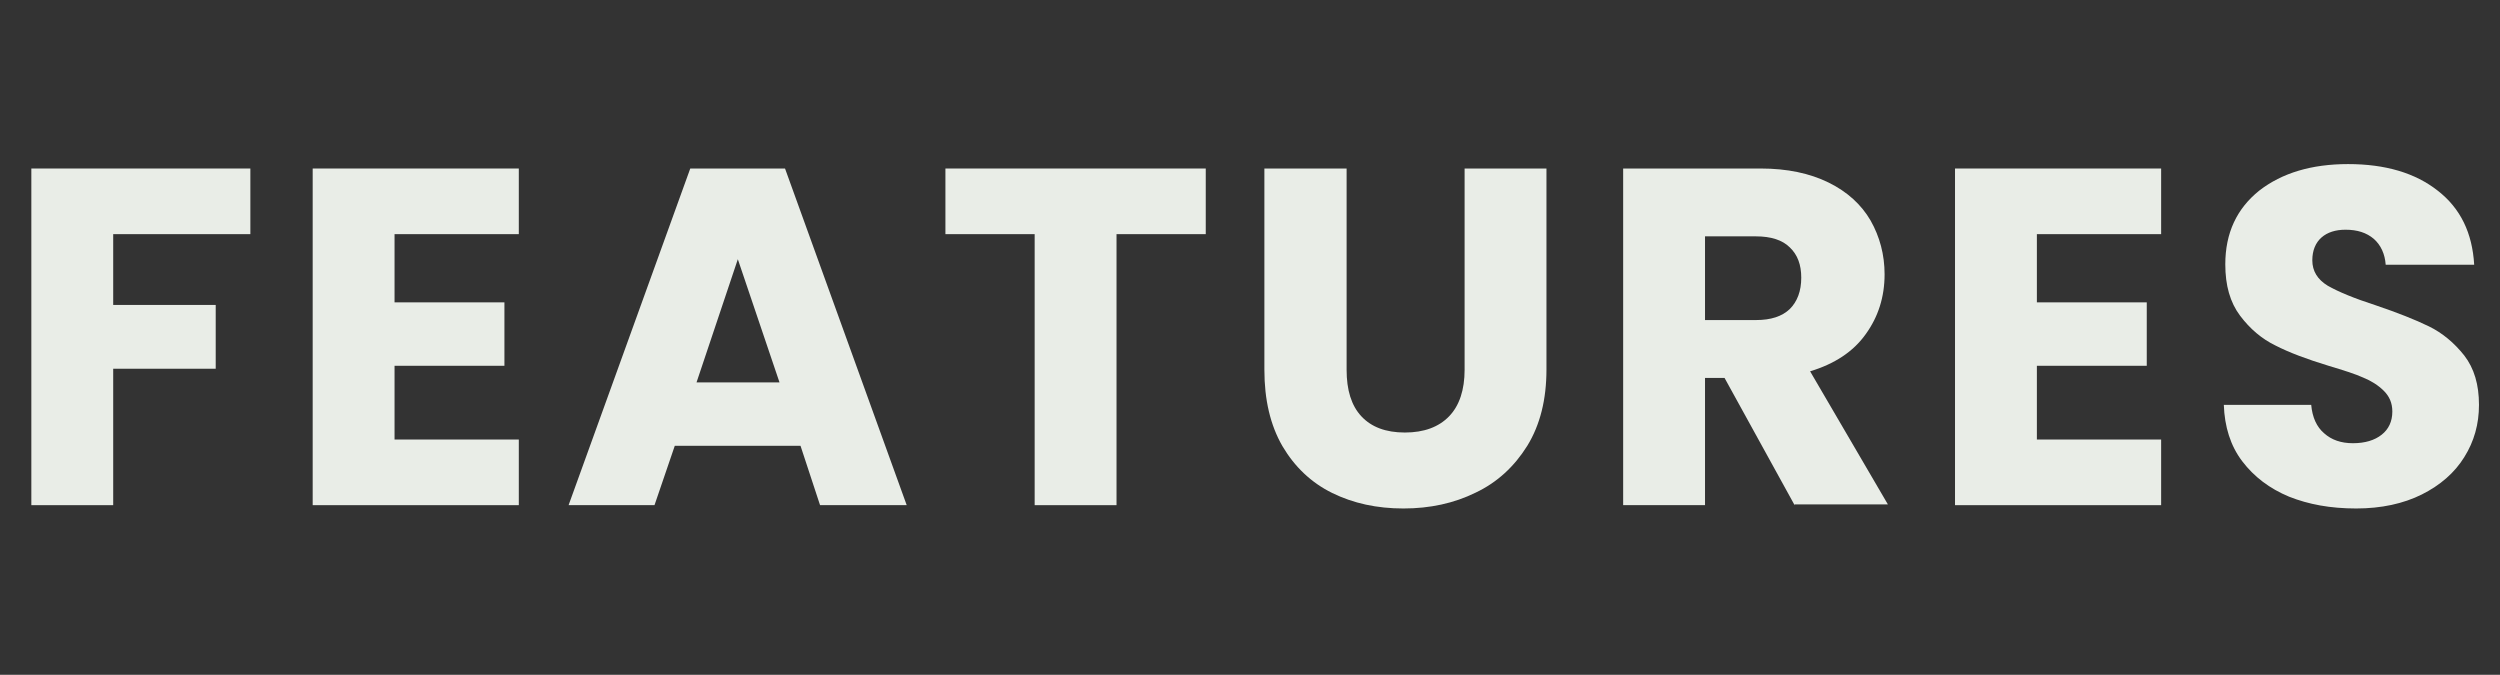
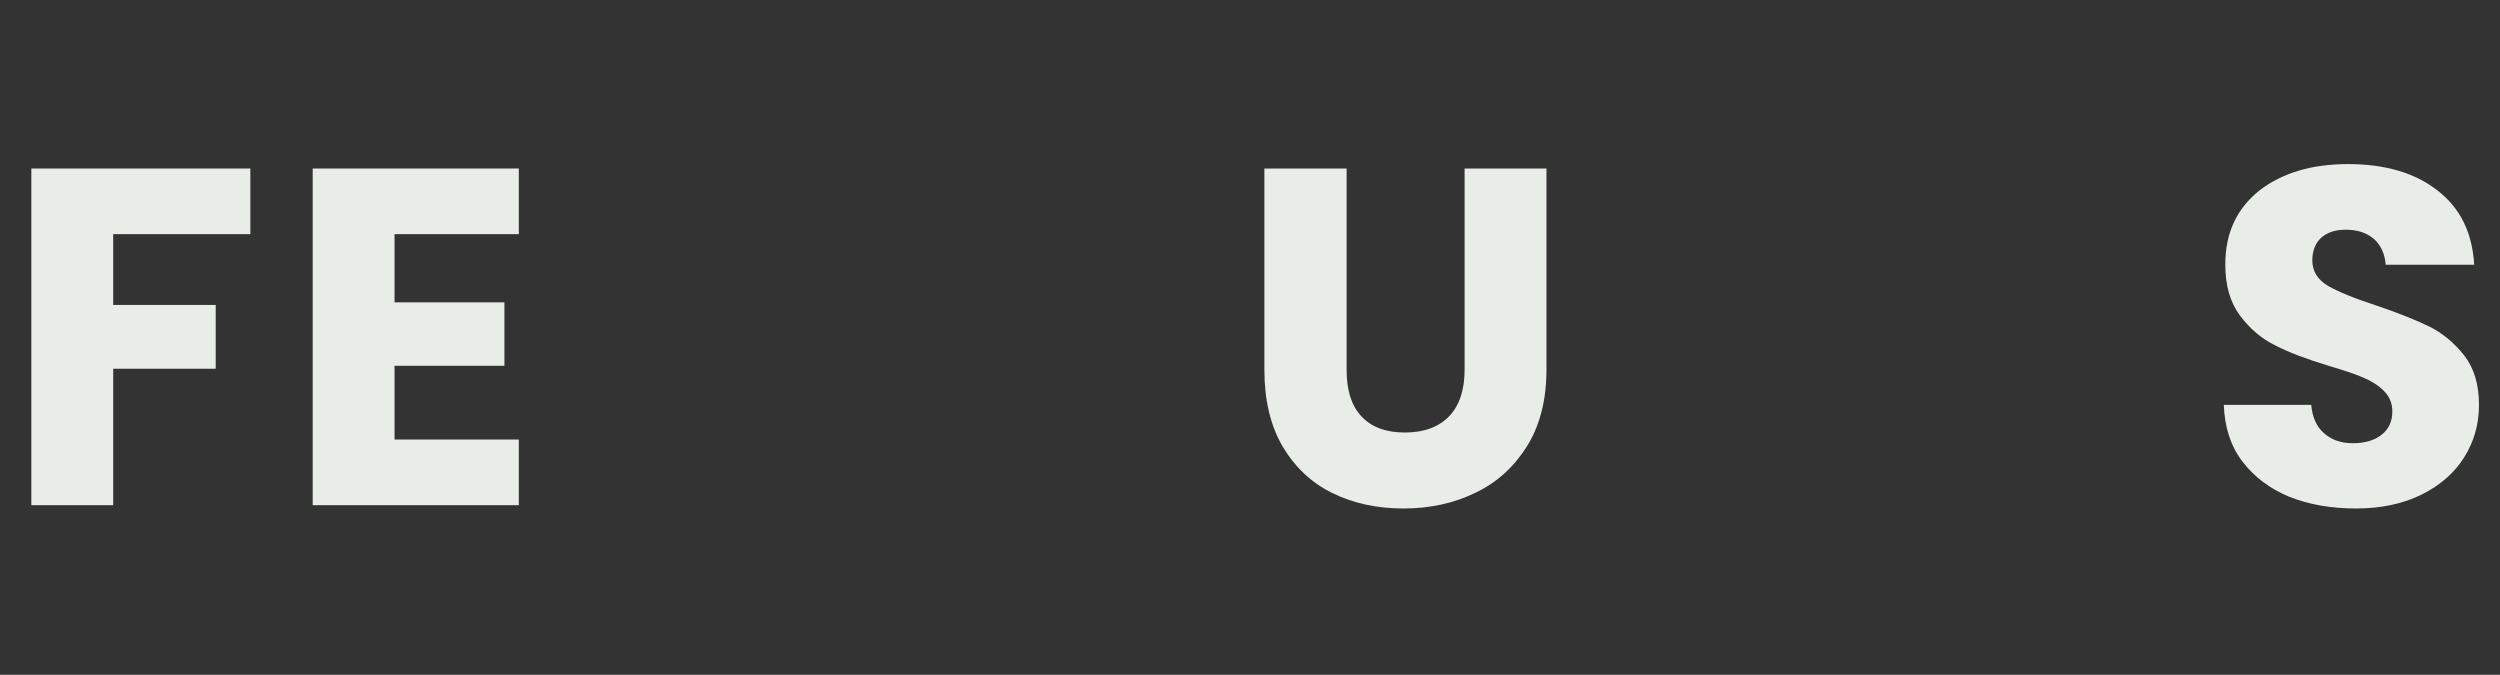
<svg xmlns="http://www.w3.org/2000/svg" version="1.1" id="レイヤー_1" x="678px" y="183px" viewBox="0 0 678 183" style="enable-background:new 0 0 678 183;" xml:space="preserve">
  <rect x="0" y="0" width="678" height="183" fill="#333333" stroke="none" />
  <style type="text/css">
	.st0{enable-background:new    ;}
	.st1{fill:#E9EDE7;}
</style>
  <g class="st0">
    <path class="st1" d="M67.9,45.7v17.8H30.7v19.2h27.8v17.3H30.7V137H8.5V45.7H67.9z" />
    <path class="st1" d="M107,63.5V82h29.8v17.2H107v20h33.7V137H84.8V45.7h55.9v17.8H107z" />
-     <path class="st1" d="M217.1,120.9h-34.1l-5.5,16.1h-23.3l33-91.3h25.7l33,91.3h-23.5L217.1,120.9z M211.4,103.7l-11.3-33.4   l-11.2,33.4H211.4z" />
-     <path class="st1" d="M327,45.7v17.8h-24.2V137h-22.2V63.5h-24.2V45.7H327z" />
    <path class="st1" d="M365.2,45.7v54.6c0,5.5,1.3,9.7,4,12.6c2.7,2.9,6.6,4.4,11.8,4.4c5.2,0,9.2-1.5,12-4.4   c2.8-2.9,4.2-7.2,4.2-12.6V45.7h22.2v54.5c0,8.1-1.7,15-5.2,20.7c-3.5,5.6-8.1,9.9-14,12.7c-5.9,2.9-12.4,4.3-19.6,4.3   c-7.2,0-13.6-1.4-19.3-4.2c-5.7-2.8-10.2-7.1-13.5-12.7c-3.3-5.7-4.9-12.6-4.9-20.7V45.7H365.2z" />
-     <path class="st1" d="M486.7,137l-19-34.5h-5.3V137h-22.2V45.7h37.3c7.2,0,13.3,1.3,18.4,3.8c5.1,2.5,8.9,6,11.4,10.3   c2.5,4.4,3.8,9.3,3.8,14.6c0,6.1-1.7,11.5-5.1,16.2c-3.4,4.8-8.5,8.1-15.1,10.1l21.1,36.1H486.7z M462.4,86.8h13.8   c4.1,0,7.1-1,9.2-3c2-2,3.1-4.8,3.1-8.5c0-3.5-1-6.2-3.1-8.2c-2-2-5.1-3-9.2-3h-13.8V86.8z" />
-     <path class="st1" d="M552.4,63.5V82h29.8v17.2h-29.8v20h33.7V137h-55.9V45.7h55.9v17.8H552.4z" />
    <path class="st1" d="M620.8,134.7c-5.3-2.2-9.5-5.4-12.7-9.6c-3.2-4.2-4.8-9.4-5-15.3h23.7c0.3,3.4,1.5,6,3.5,7.7   c2,1.8,4.6,2.7,7.8,2.7c3.3,0,5.9-0.8,7.8-2.3c1.9-1.5,2.9-3.6,2.9-6.3c0-2.3-0.8-4.1-2.3-5.6c-1.5-1.5-3.4-2.7-5.6-3.6   c-2.2-1-5.4-2-9.4-3.2c-5.9-1.8-10.7-3.6-14.4-5.5c-3.7-1.8-6.9-4.5-9.6-8.1c-2.7-3.6-4-8.2-4-13.9c0-8.5,3.1-15.1,9.2-20   c6.2-4.8,14.2-7.2,24.1-7.2c10.1,0,18.2,2.4,24.3,7.2c6.2,4.8,9.4,11.5,9.9,20.1h-24c-0.2-2.9-1.3-5.3-3.2-7   c-2-1.7-4.5-2.5-7.7-2.5c-2.7,0-4.9,0.7-6.5,2.1c-1.6,1.4-2.5,3.5-2.5,6.2c0,2.9,1.4,5.2,4.2,6.9c2.8,1.6,7.1,3.4,13,5.3   c5.9,2,10.7,3.9,14.4,5.7c3.7,1.8,6.9,4.5,9.6,7.9c2.7,3.5,4,7.9,4,13.4c0,5.2-1.3,9.9-4,14.2c-2.6,4.2-6.5,7.6-11.5,10.1   c-5,2.5-11,3.8-17.8,3.8C632,137.9,626.1,136.8,620.8,134.7z" />
  </g>
</svg>